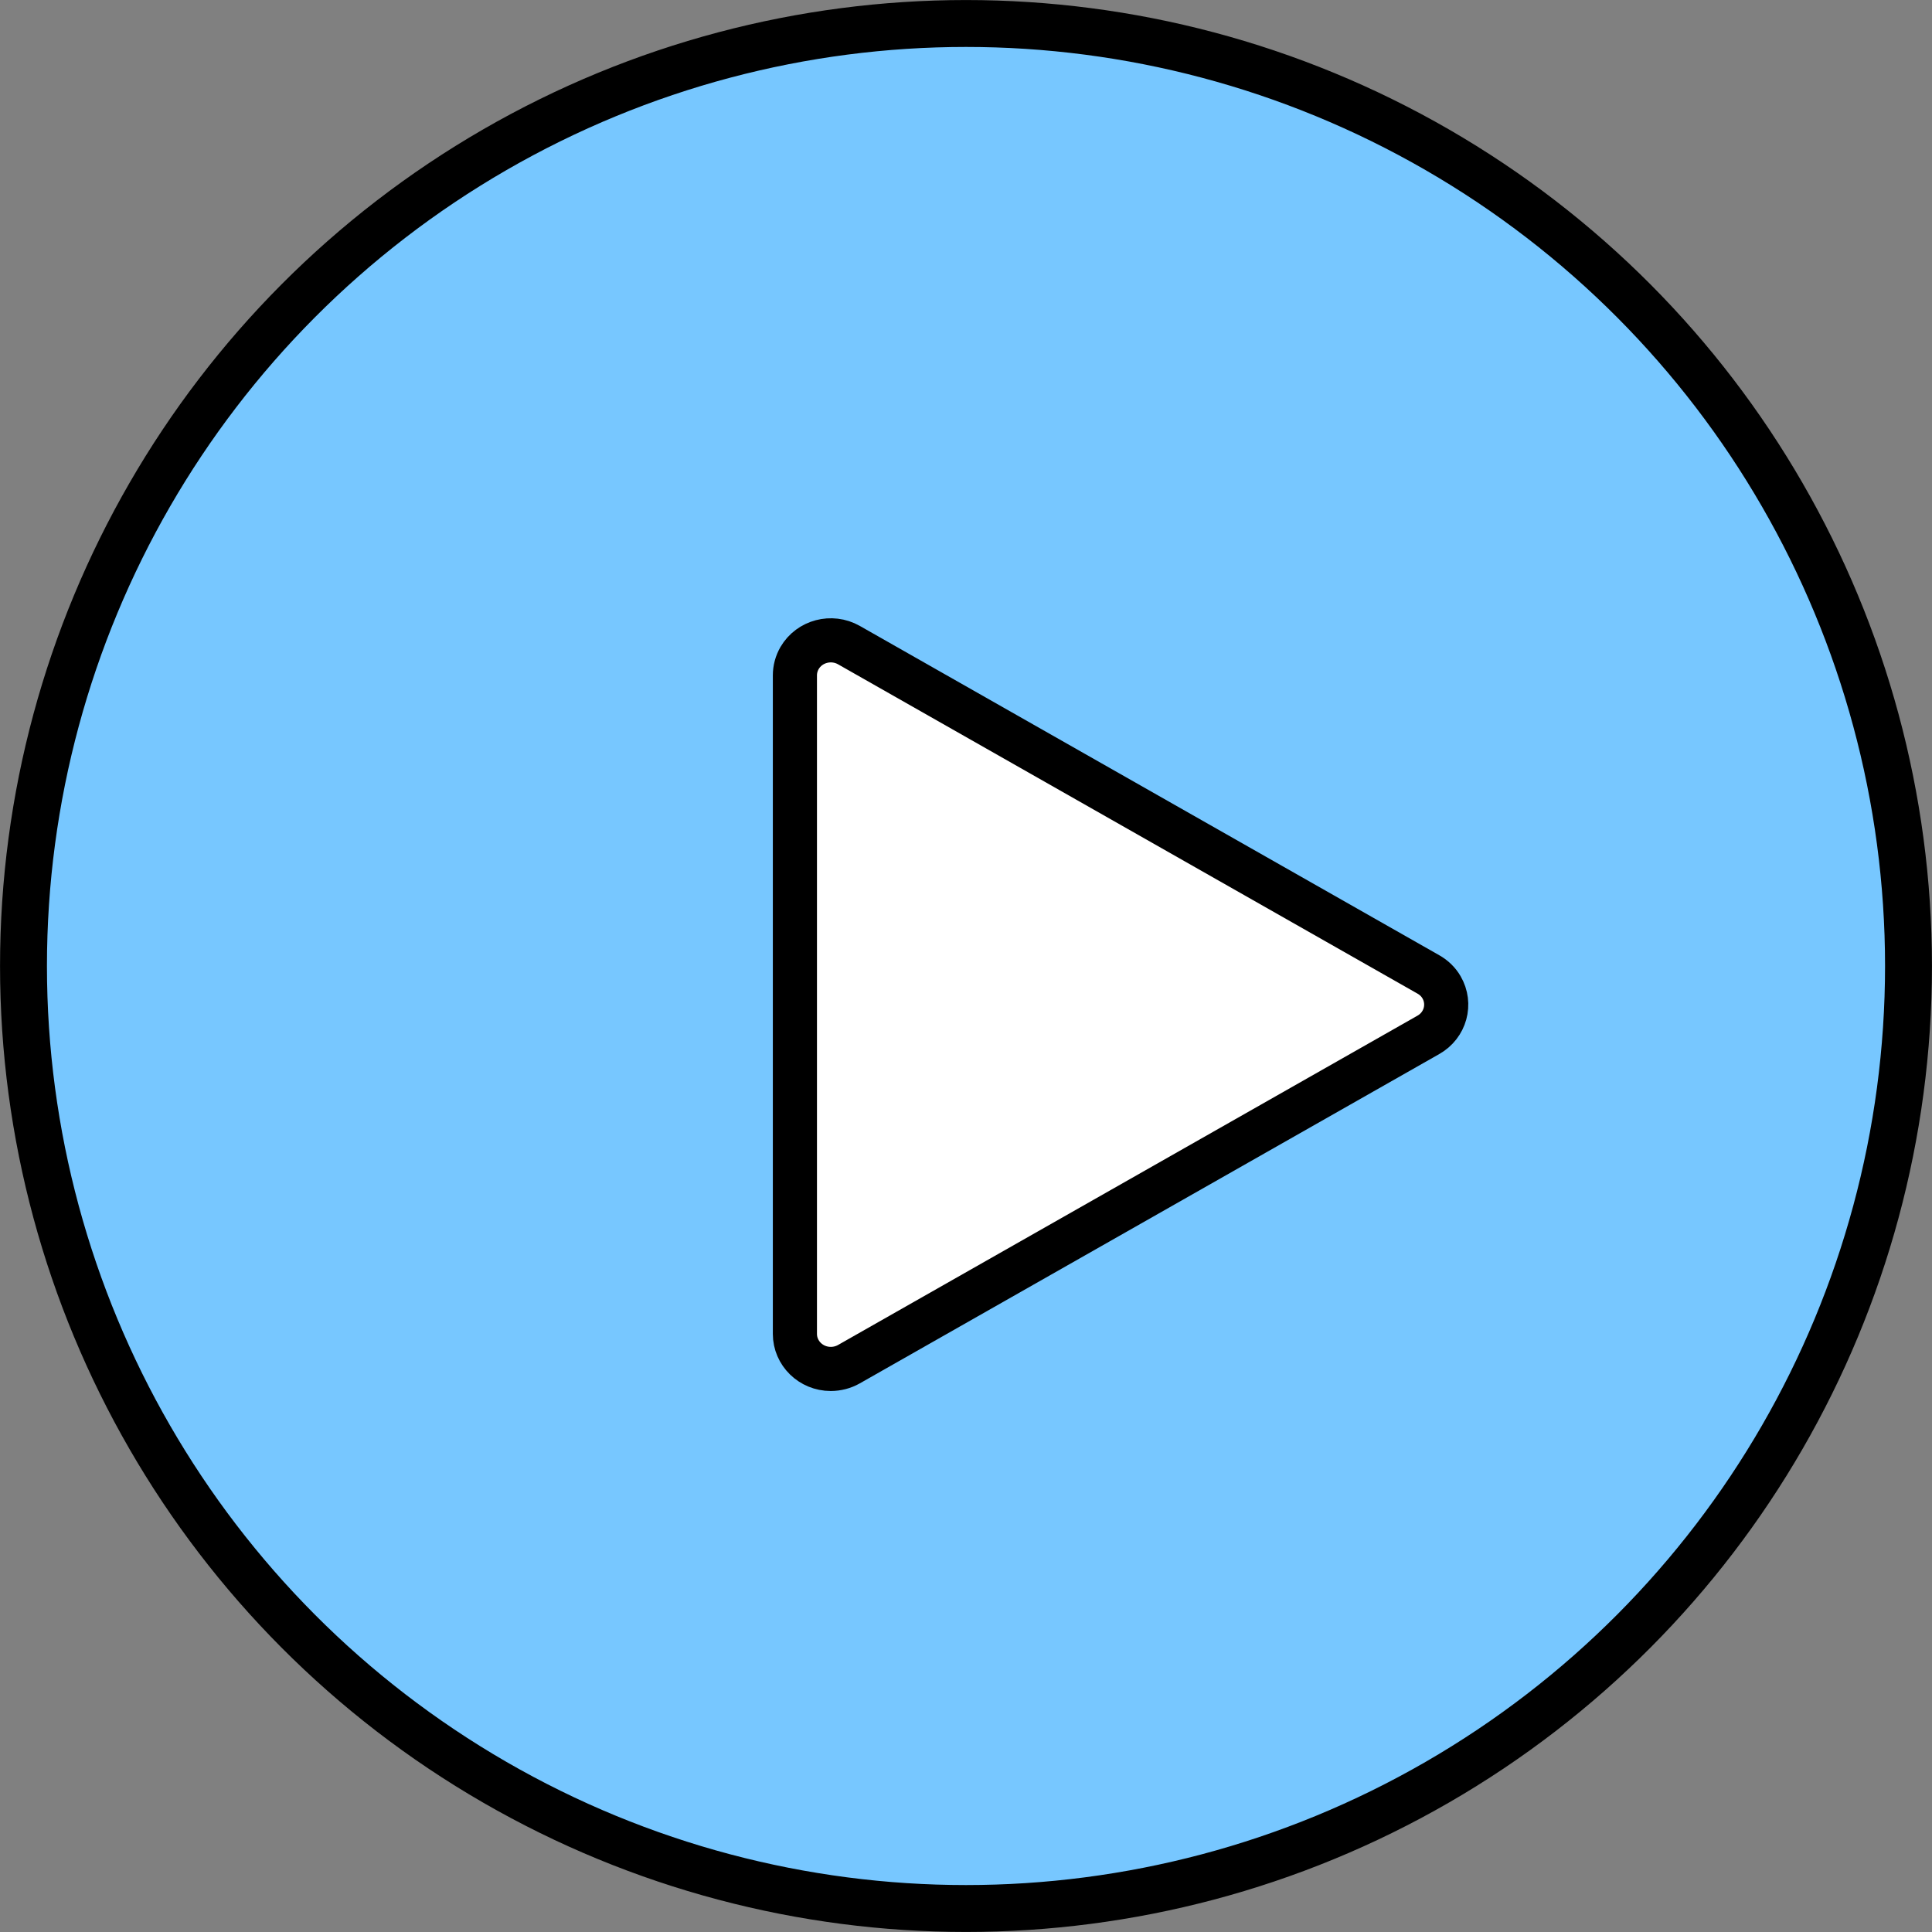
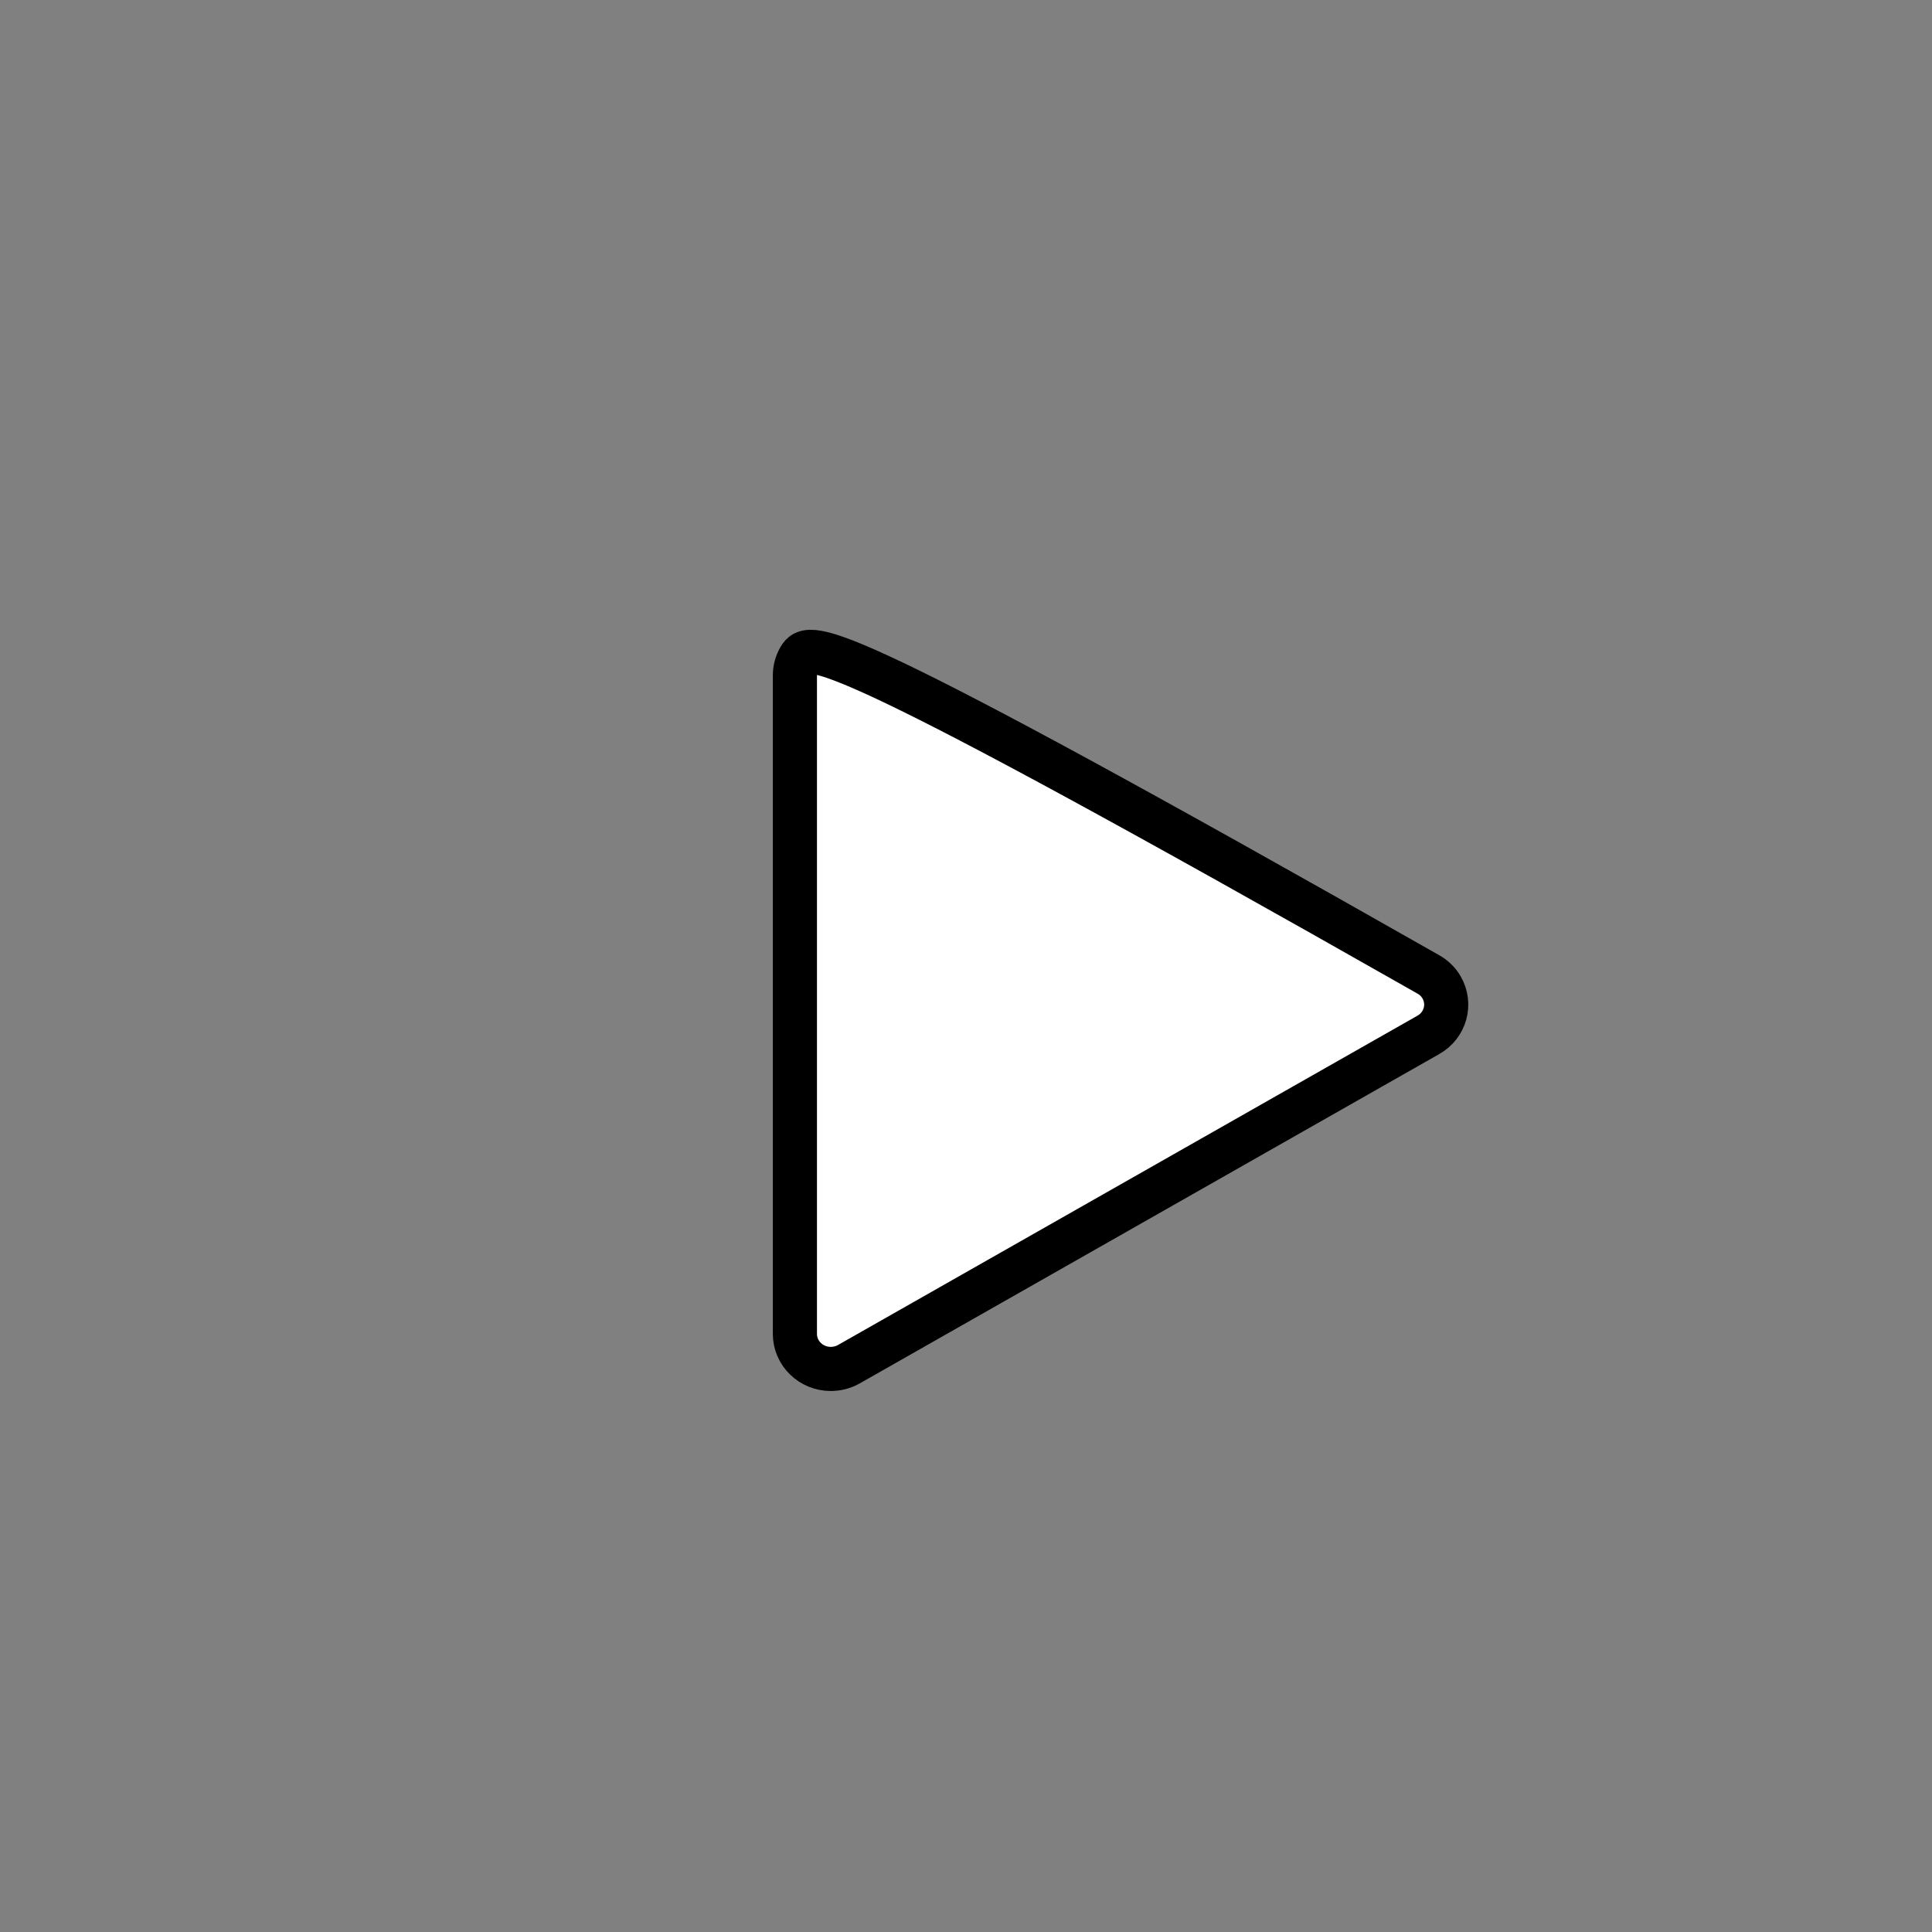
<svg xmlns="http://www.w3.org/2000/svg" width="25px" height="25px" viewBox="0 0 25 25" version="1.1">
  <rect x="0" y="0" width="25" height="25" fill="#808080" stroke="none" />
  <title>Group 3</title>
  <desc>Created with Sketch.</desc>
  <defs />
  <g id="Page-1" stroke="none" stroke-width="1" fill="none" fill-rule="evenodd">
    <g id="v3-copy" transform="translate(-1061, -428)" stroke="#000000">
      <g id="Group-3" transform="translate(1061, 428)">
-         <circle id="Oval" stroke-width="0.607" fill="#77C7FF" fill-rule="nonzero" cx="12.5" cy="12.5" r="12.196" />
-         <path d="M18.483,12.609 L10.984,8.347 C10.76,8.221 10.475,8.296 10.347,8.514 C10.307,8.583 10.286,8.66 10.286,8.739 L10.286,17.261 C10.286,17.51 10.493,17.714 10.75,17.714 C10.832,17.714 10.913,17.693 10.984,17.653 L18.483,13.391 C18.704,13.266 18.779,12.991 18.653,12.775 C18.613,12.706 18.554,12.649 18.483,12.609 Z" id="Triangle" stroke-width="0.571" fill="#FFFFFF" />
+         <path d="M18.483,12.609 C10.76,8.221 10.475,8.296 10.347,8.514 C10.307,8.583 10.286,8.66 10.286,8.739 L10.286,17.261 C10.286,17.51 10.493,17.714 10.75,17.714 C10.832,17.714 10.913,17.693 10.984,17.653 L18.483,13.391 C18.704,13.266 18.779,12.991 18.653,12.775 C18.613,12.706 18.554,12.649 18.483,12.609 Z" id="Triangle" stroke-width="0.571" fill="#FFFFFF" />
      </g>
    </g>
  </g>
</svg>